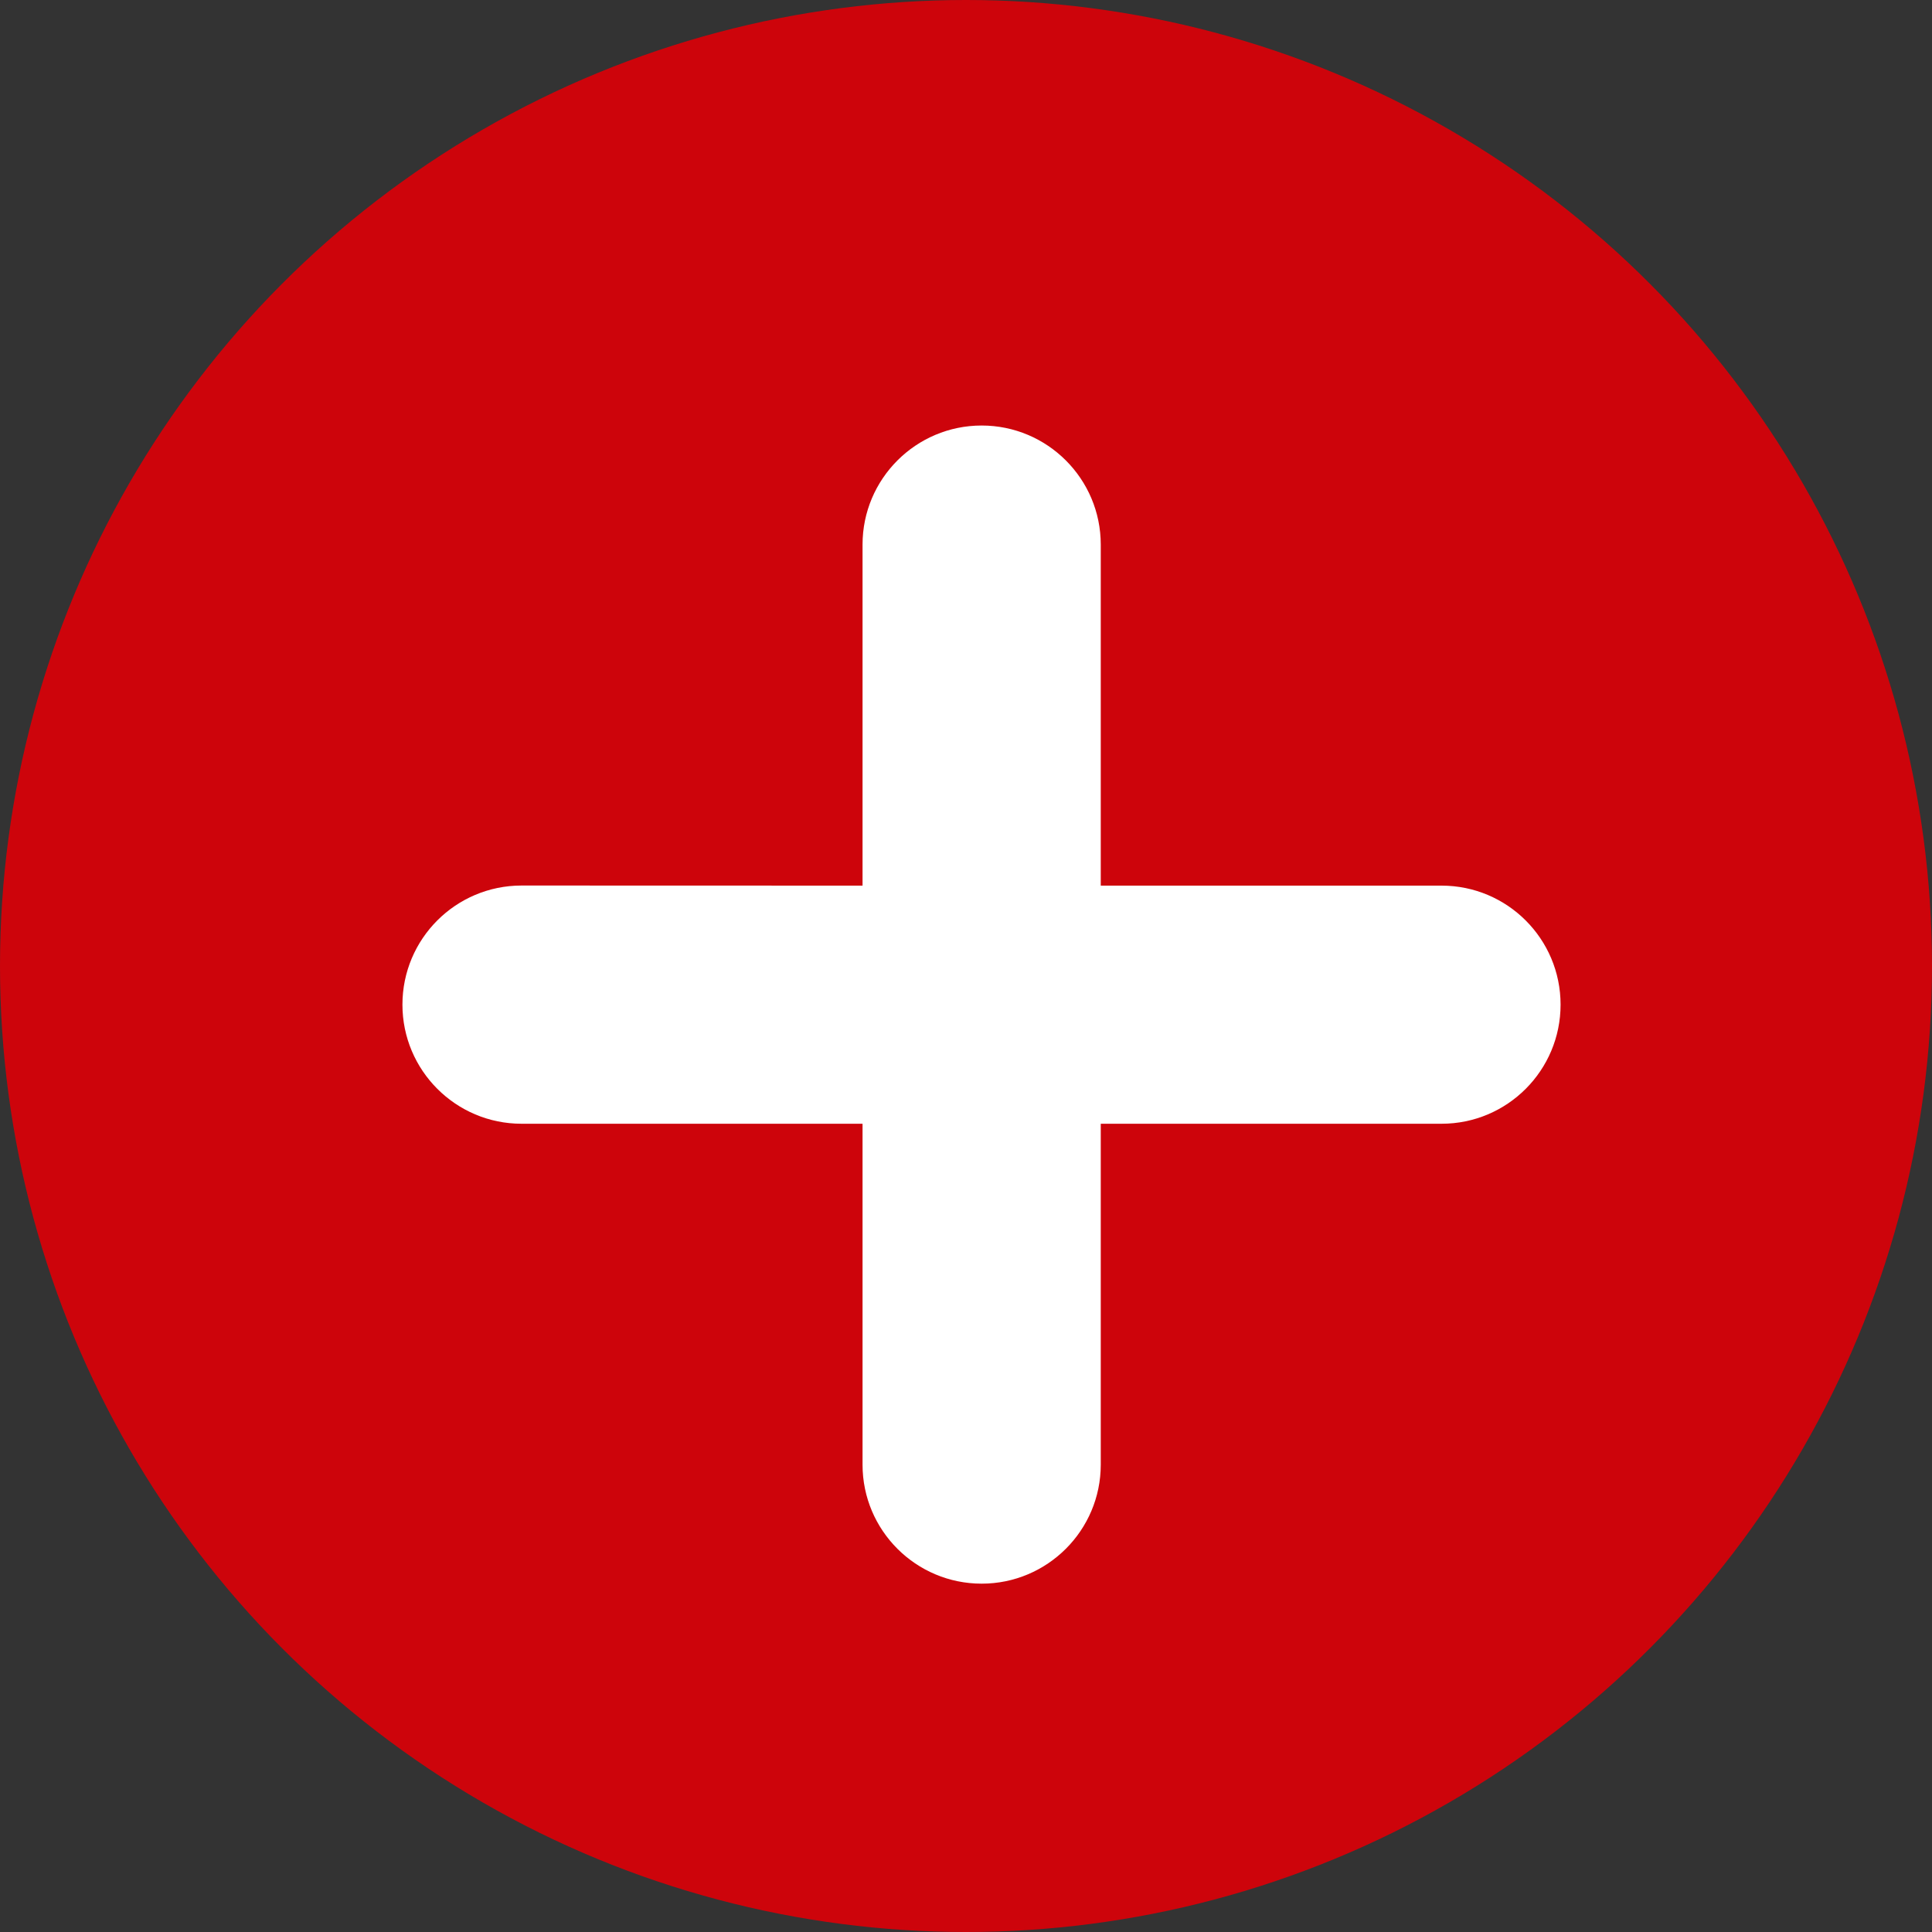
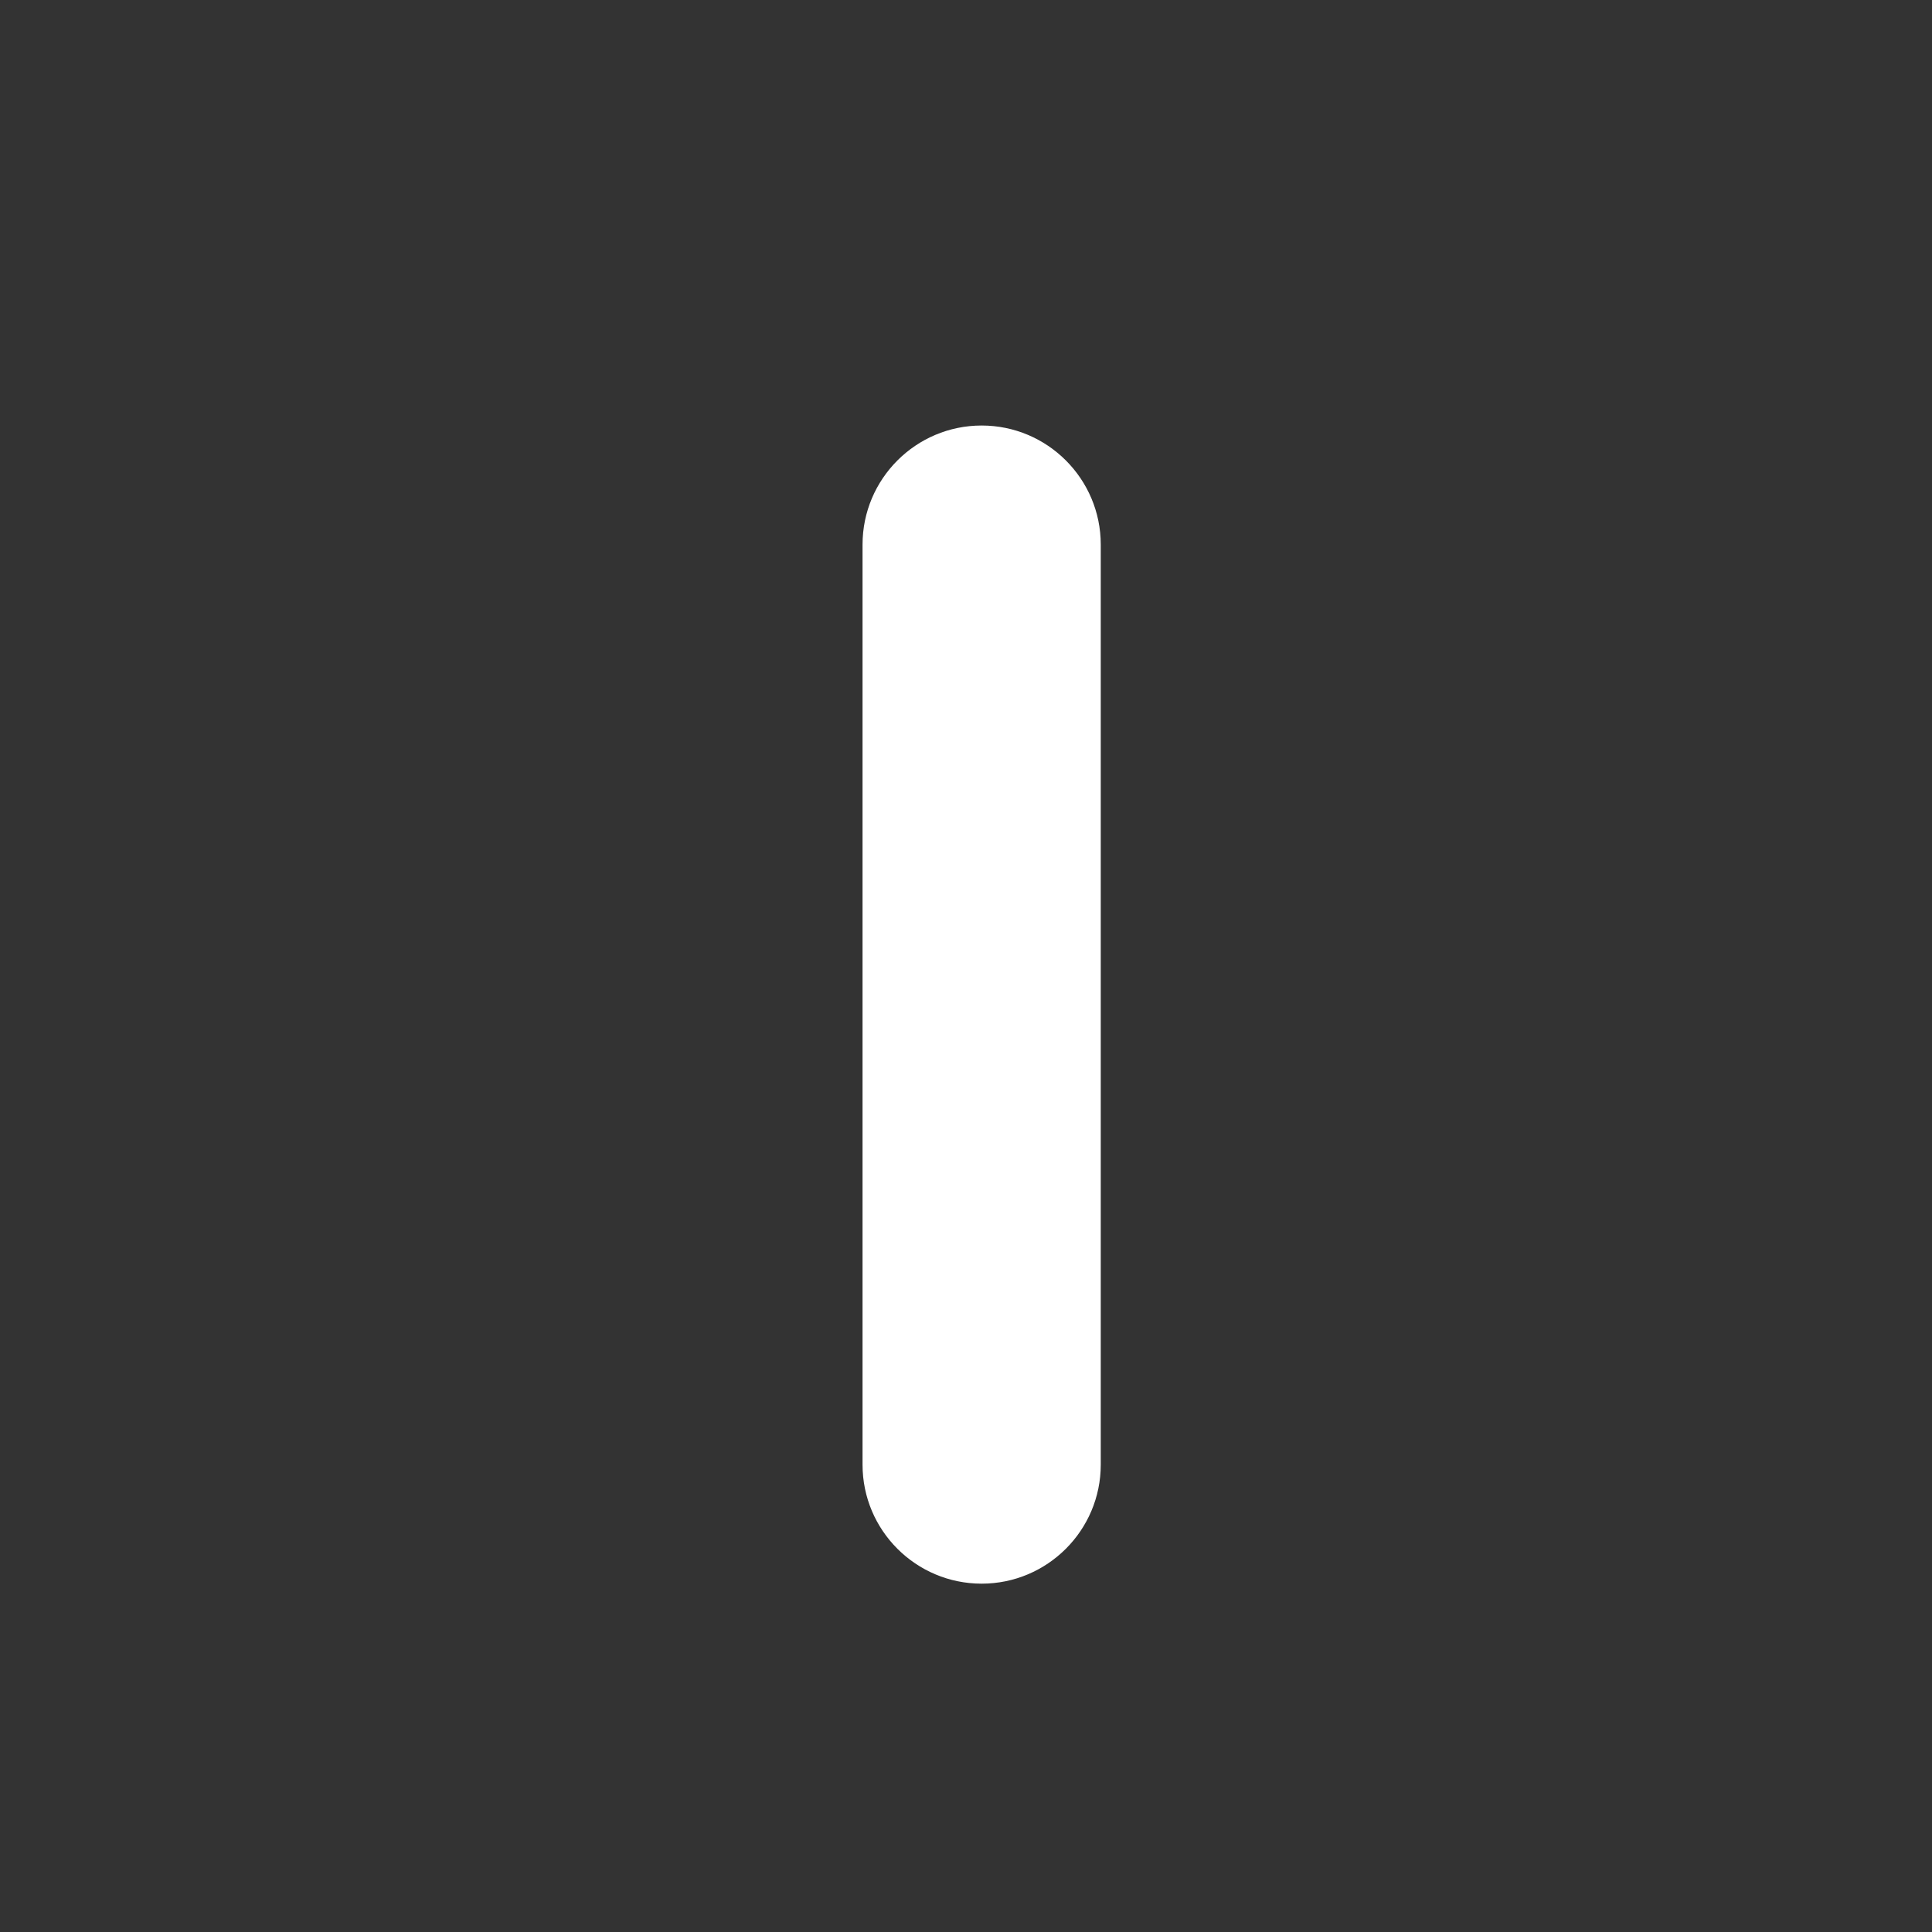
<svg xmlns="http://www.w3.org/2000/svg" xmlns:ns1="http://www.bohemiancoding.com/sketch/ns" version="1.1" id="Layer_1" x="0px" y="0px" width="20px" height="20px" viewBox="0 0 20 20" enable-background="new 0 0 20 20" xml:space="preserve">
  <rect x="0" y="0" width="20" height="20" fill="#333333" stroke="none" />
  <g id="Page-1" ns1:type="MSPage">
    <g id="Icons-and-Avatar" transform="translate(-439, -523)" ns1:type="MSArtboardGroup">
      <g id="remove-icon" transform="translate(431, 515)" ns1:type="MSLayerGroup">
-         <circle id="Oval-28" ns1:type="MSShapeGroup" fill="#CD040B" cx="18" cy="18" r="10">
- 			</circle>
-         <path id="minus" ns1:type="MSShapeGroup" fill="#FFFFFF" d="M13.399,17.167c-0.681,0-1.233,0.552-1.233,1.233l0,0     c0,0.68,0.552,1.233,1.233,1.233l0,0h3.529h2.466h3.529c0.681,0,1.232-0.553,1.232-1.233l0,0c0-0.681-0.552-1.232-1.232-1.232     l0,0h-3.529l-2.466,0L13.399,17.167z" />
        <path id="minus_1_" ns1:type="MSShapeGroup" fill="#FFFFFF" d="M19.395,13.638c0-0.681-0.553-1.233-1.233-1.233l0,0     c-0.68,0-1.233,0.552-1.233,1.233l0,0v3.529v2.466v3.529c0,0.681,0.553,1.232,1.233,1.232l0,0c0.68,0,1.233-0.552,1.233-1.232     l0,0v-3.529v-2.466V13.638z" />
-         <rect id="Rectangle-922" ns1:type="MSShapeGroup" fill="none" width="36" height="36">
- 			</rect>
      </g>
    </g>
  </g>
</svg>